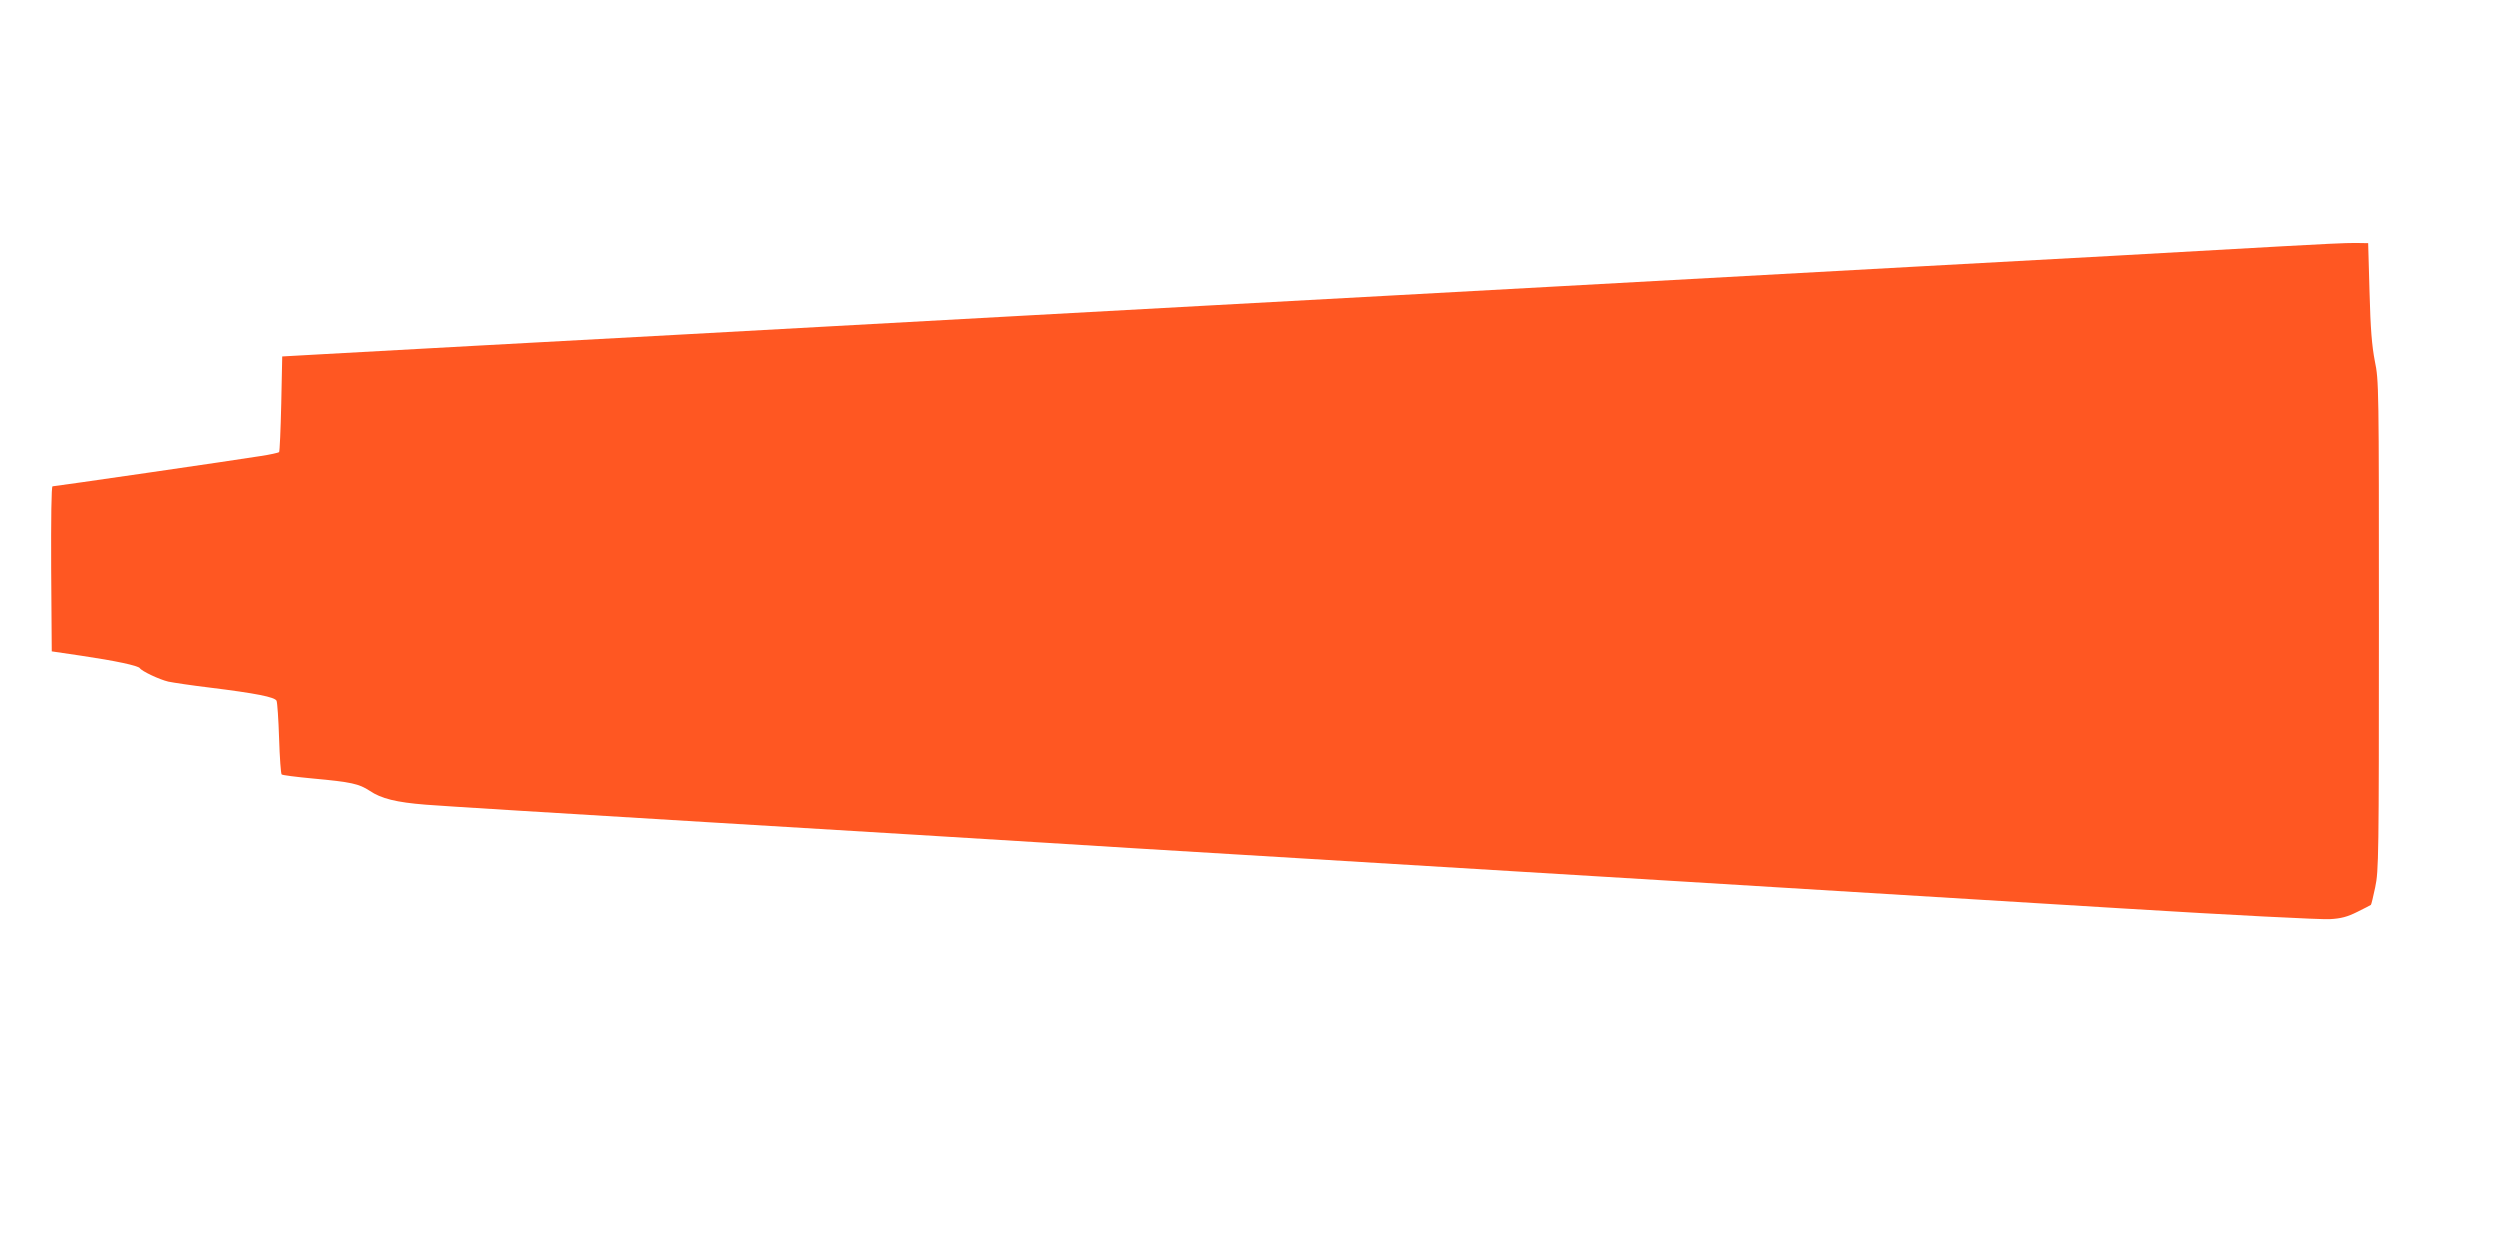
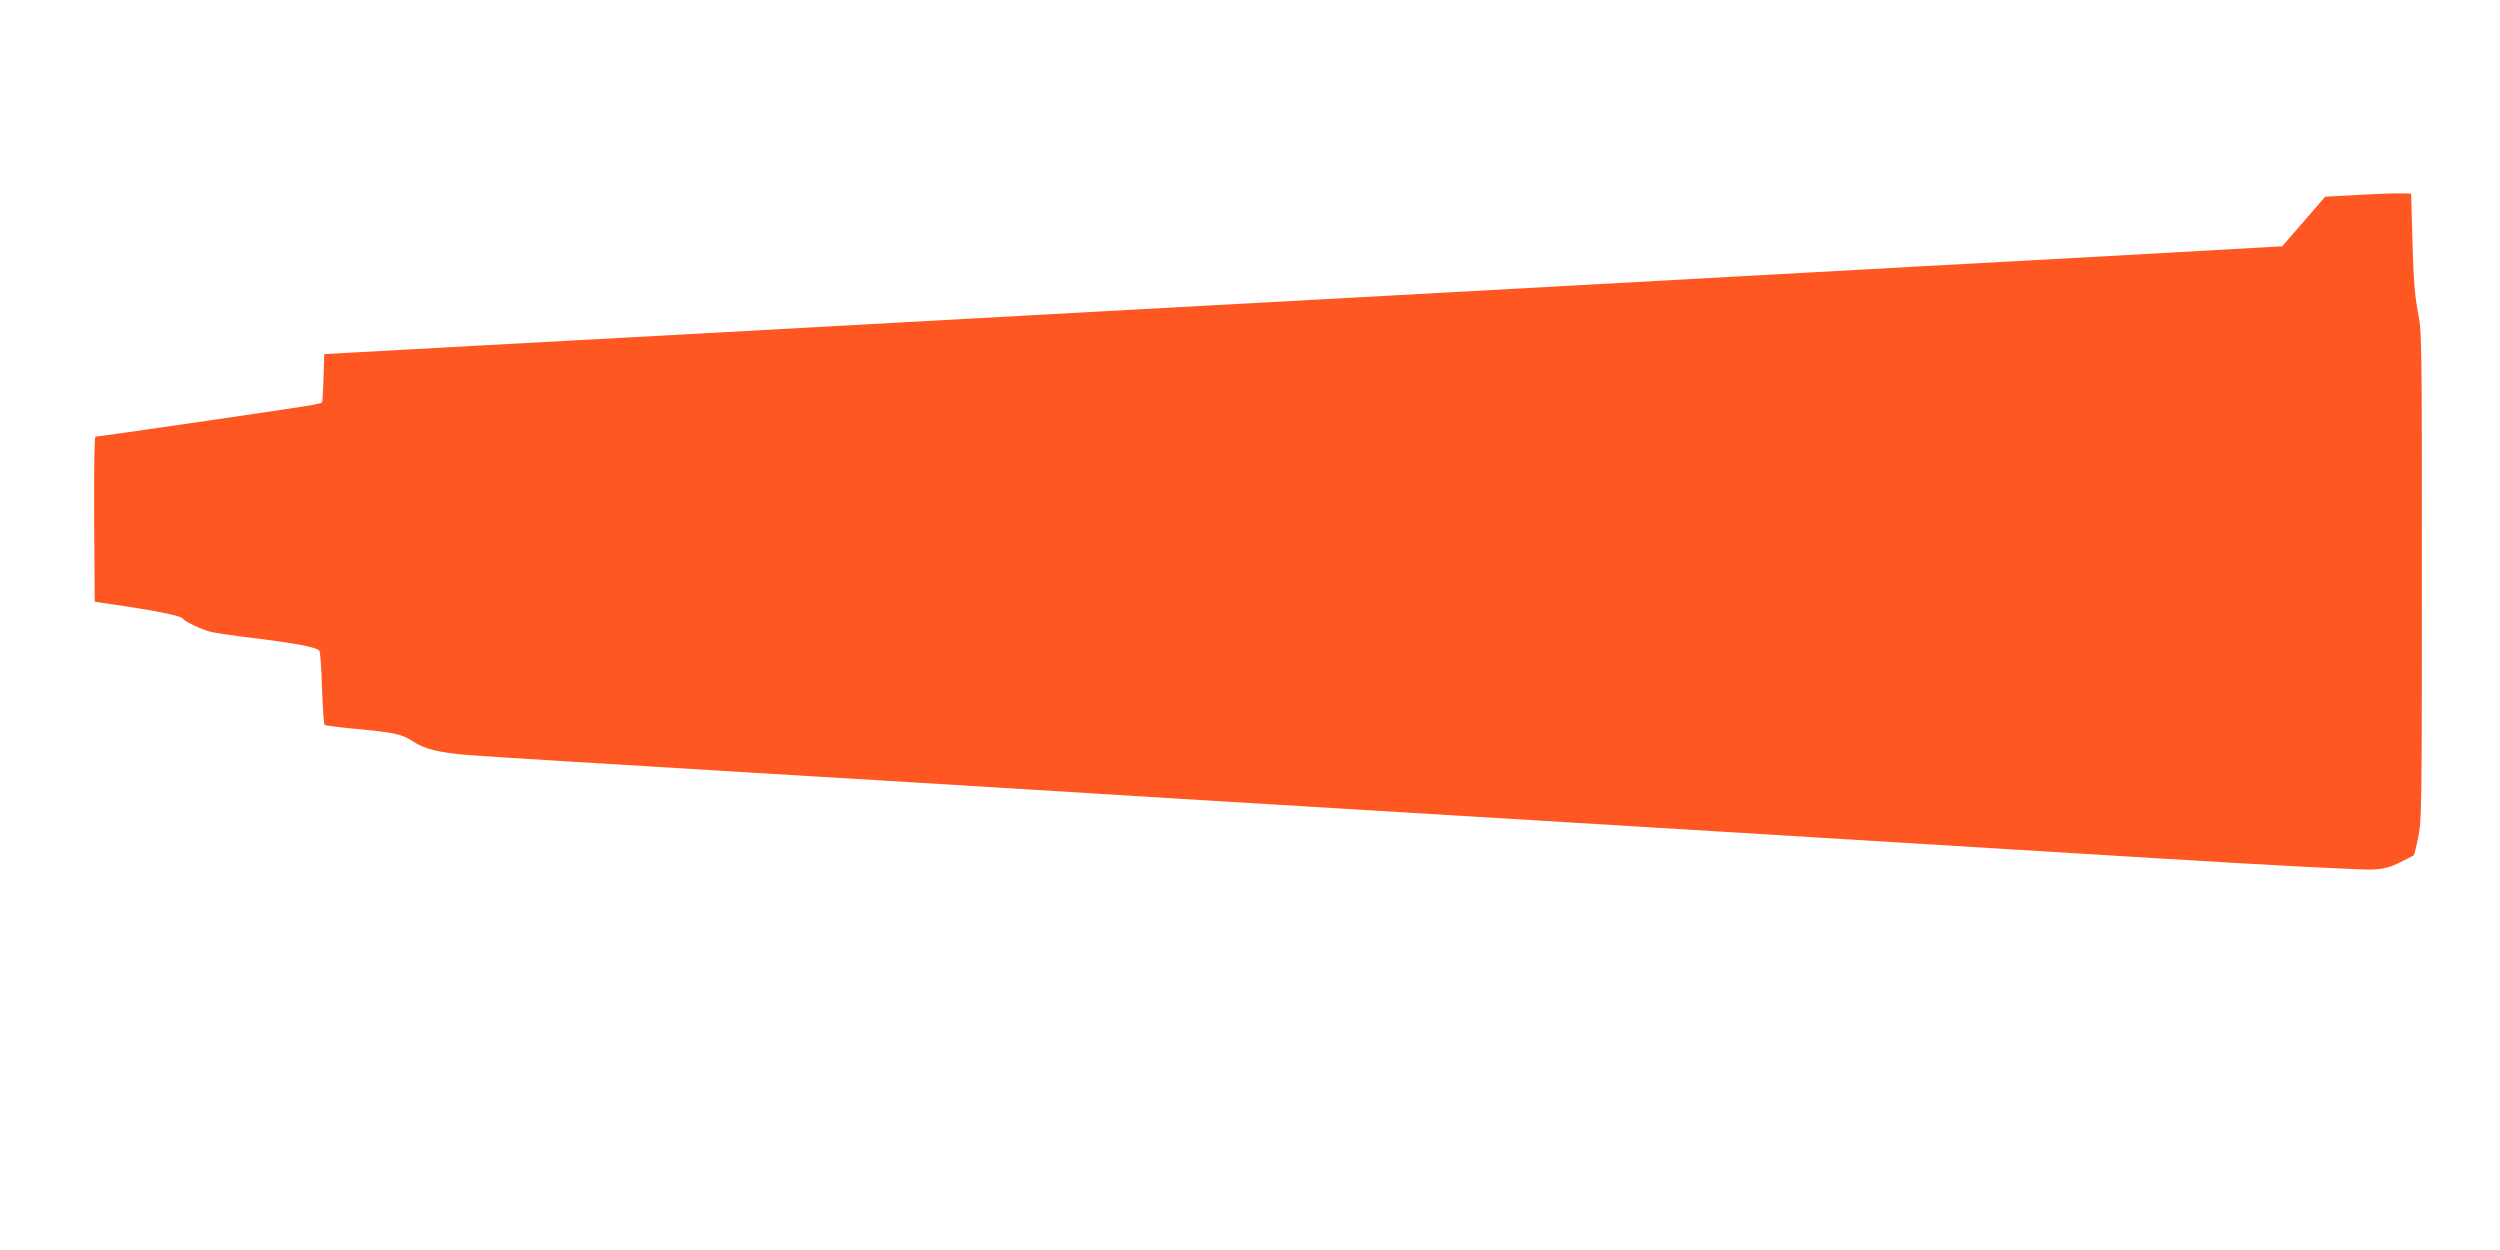
<svg xmlns="http://www.w3.org/2000/svg" version="1.0" width="1280pt" height="640pt" viewBox="0 0 1280 640" preserveAspectRatio="xMidYMid meet">
  <g transform="translate(0,640) scale(0.1,-0.1)" fill="#ff5722" stroke="none">
-     <path d="M11685 5139 c-170 -10 -562 -32 -870 -49 -308 -17 -760 -42 -1005 -55 -420 -23 -742 -41 -1812 -100 -249 -14 -659 -36 -910 -50 -252 -14 -664 -36 -915 -50 -252 -14 -662 -36 -910 -50 -1071 -59 -1393 -77 -1813 -100 -245 -13 -699 -38 -1010 -55 -311 -17 -662 -37 -780 -43 l-215 -12 -5 -242 c-3 -133 -8 -244 -11 -248 -4 -3 -47 -13 -95 -20 -116 -19 -1053 -155 -1065 -155 -6 0 -8 -168 -7 -422 l3 -423 149 -22 c176 -26 293 -51 302 -64 9 -15 99 -58 146 -69 24 -5 117 -19 208 -30 243 -30 337 -49 346 -68 4 -10 10 -97 13 -194 3 -97 9 -179 13 -183 3 -4 75 -13 160 -21 197 -18 236 -27 291 -63 59 -40 136 -59 287 -71 69 -6 721 -46 1450 -90 729 -44 1505 -91 1725 -105 220 -14 661 -41 980 -60 1015 -61 3505 -213 4530 -276 552 -34 1023 -58 1064 -55 57 3 90 12 140 37 36 18 68 34 70 36 2 1 12 42 22 90 18 83 19 161 19 1340 0 1226 0 1254 -21 1355 -15 79 -22 162 -27 353 l-7 250 -65 1 c-36 1 -204 -7 -375 -17z" />
+     <path d="M11685 5139 c-170 -10 -562 -32 -870 -49 -308 -17 -760 -42 -1005 -55 -420 -23 -742 -41 -1812 -100 -249 -14 -659 -36 -910 -50 -252 -14 -664 -36 -915 -50 -252 -14 -662 -36 -910 -50 -1071 -59 -1393 -77 -1813 -100 -245 -13 -699 -38 -1010 -55 -311 -17 -662 -37 -780 -43 c-3 -133 -8 -244 -11 -248 -4 -3 -47 -13 -95 -20 -116 -19 -1053 -155 -1065 -155 -6 0 -8 -168 -7 -422 l3 -423 149 -22 c176 -26 293 -51 302 -64 9 -15 99 -58 146 -69 24 -5 117 -19 208 -30 243 -30 337 -49 346 -68 4 -10 10 -97 13 -194 3 -97 9 -179 13 -183 3 -4 75 -13 160 -21 197 -18 236 -27 291 -63 59 -40 136 -59 287 -71 69 -6 721 -46 1450 -90 729 -44 1505 -91 1725 -105 220 -14 661 -41 980 -60 1015 -61 3505 -213 4530 -276 552 -34 1023 -58 1064 -55 57 3 90 12 140 37 36 18 68 34 70 36 2 1 12 42 22 90 18 83 19 161 19 1340 0 1226 0 1254 -21 1355 -15 79 -22 162 -27 353 l-7 250 -65 1 c-36 1 -204 -7 -375 -17z" />
  </g>
</svg>